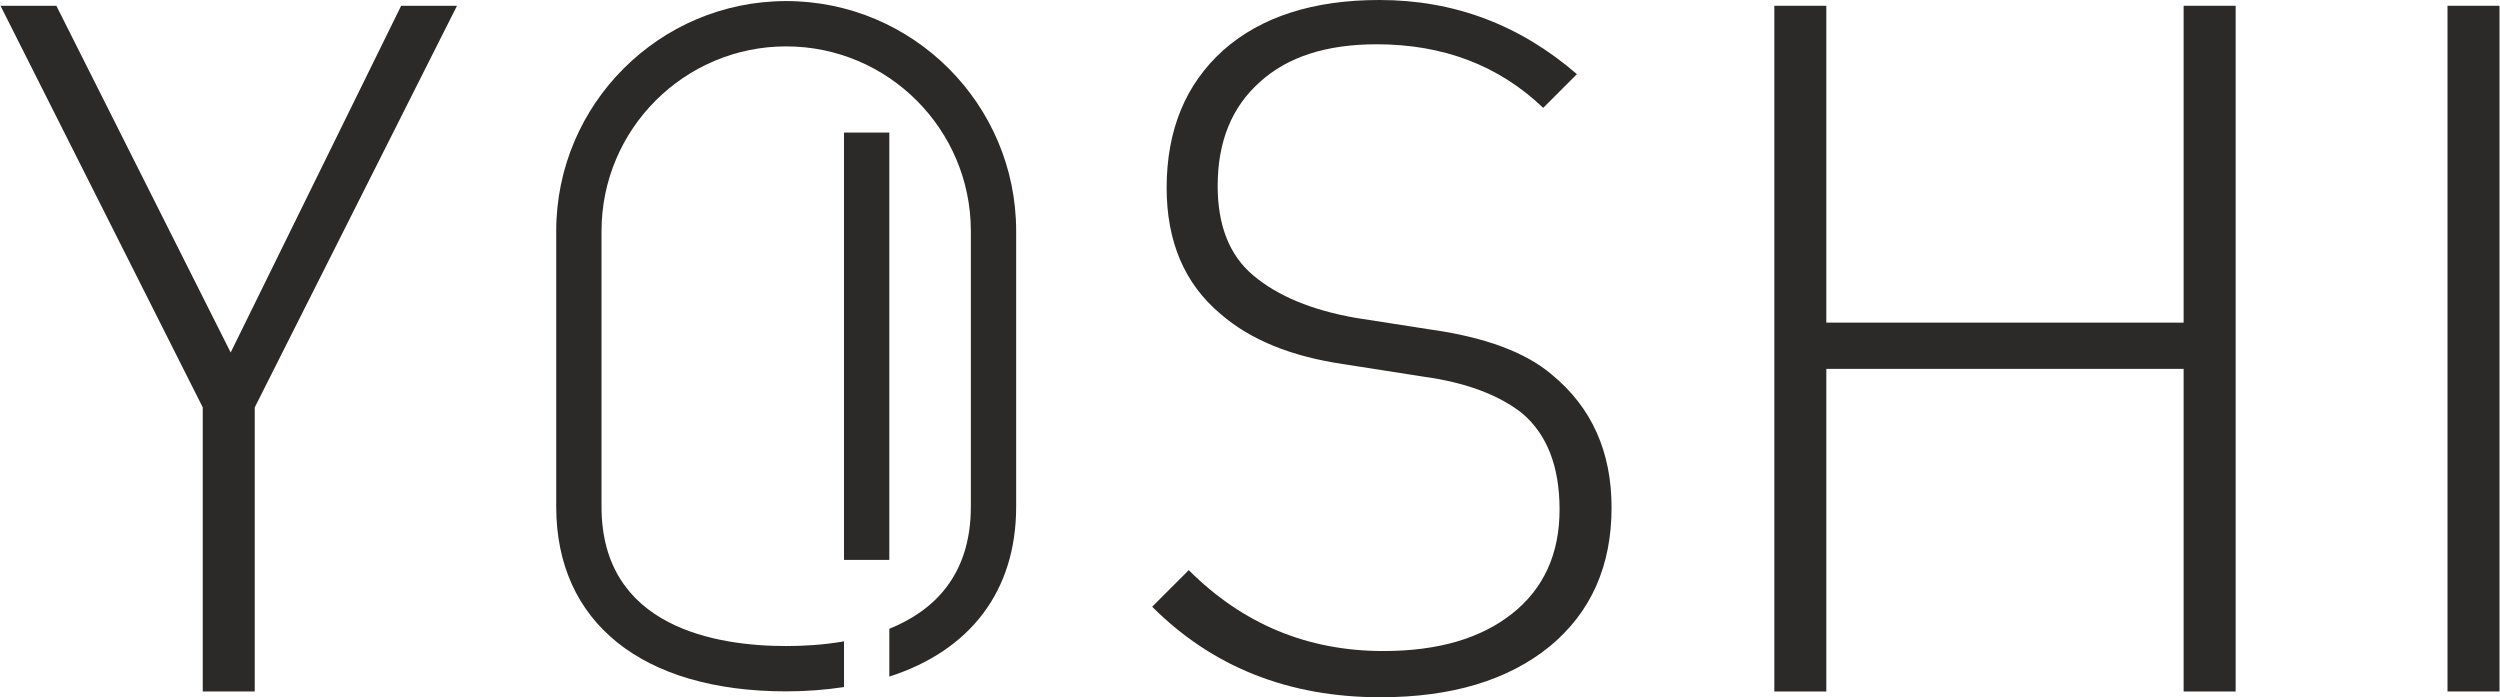
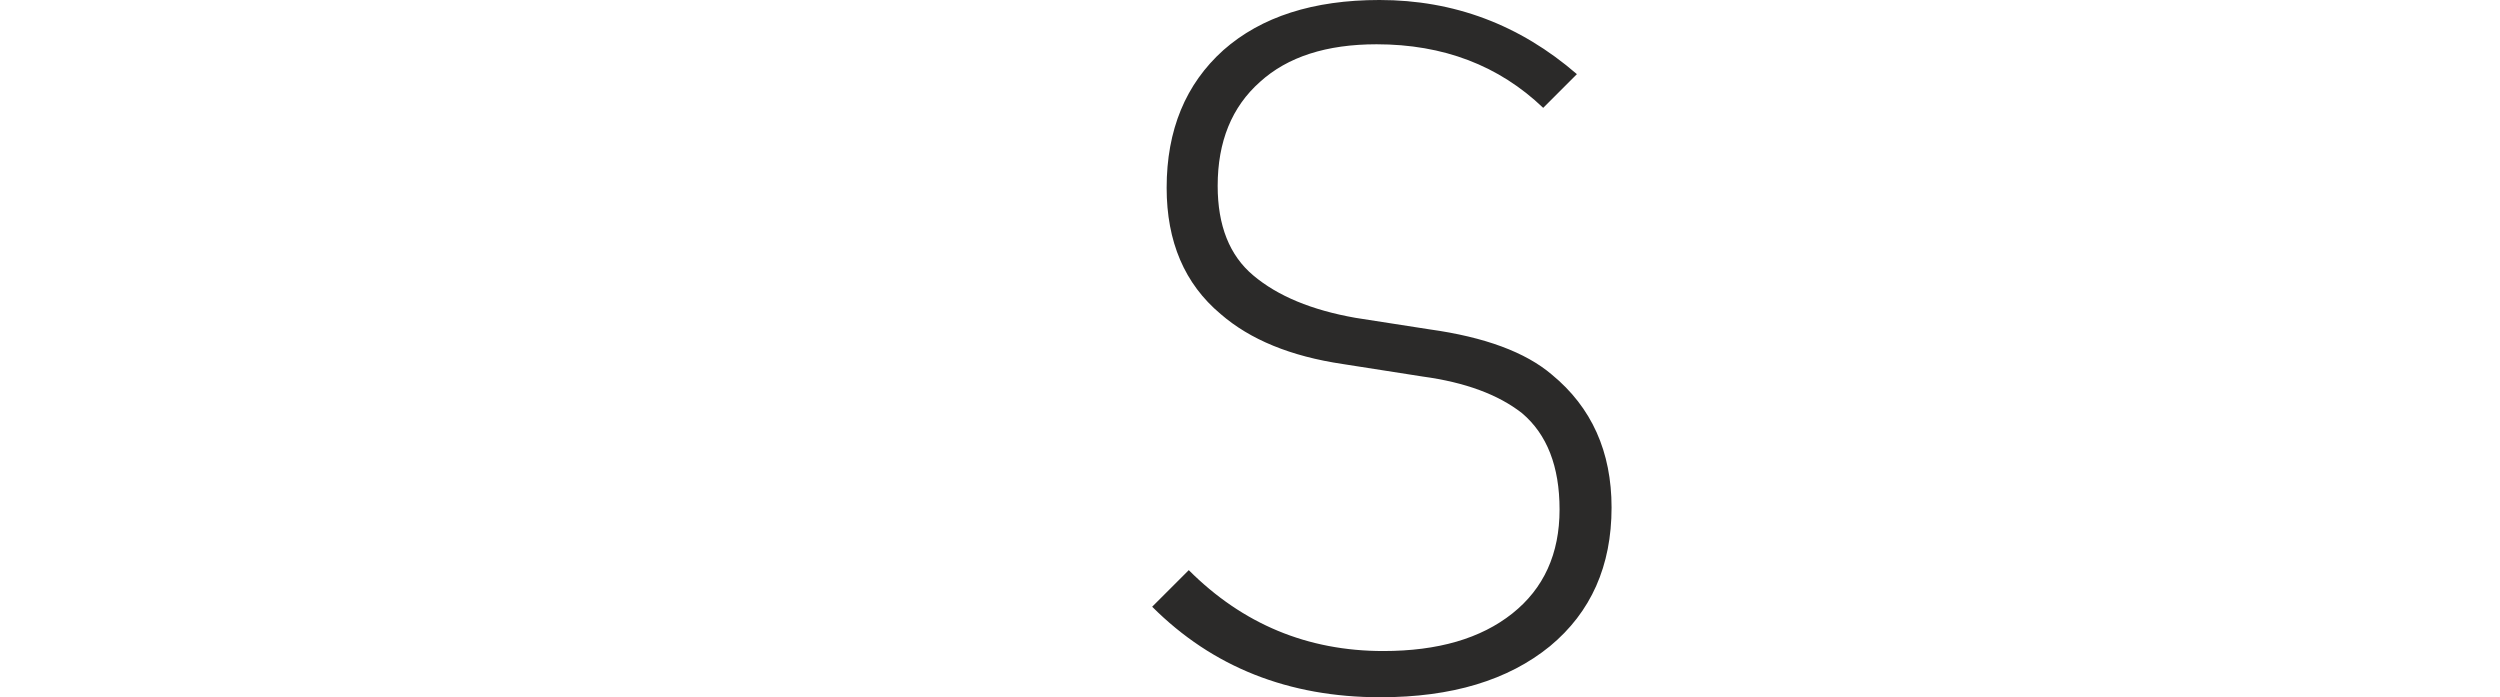
<svg xmlns="http://www.w3.org/2000/svg" xml:space="preserve" width="1678px" height="468px" version="1.1" style="shape-rendering:geometricPrecision; text-rendering:geometricPrecision; image-rendering:optimizeQuality; fill-rule:evenodd; clip-rule:evenodd" viewBox="0 0 1675.36 467.45">
  <defs>
    <style type="text/css"> .fil0 {fill:#2B2A29;fill-rule:nonzero} </style>
  </defs>
  <g id="Layer_x0020_1">
-     <polygon class="fil0" points="268.6,3.87 154.31,236.31 37.45,3.87 0,3.87 135.59,273.11 135.59,463.58 170.45,463.58 170.45,273.11 306.04,3.87 " />
    <path class="fil0" d="M1038.75 433.24c-27.99,22.81 -65.85,34.21 -113.64,34.21 -61.55,0 -112.56,-20.23 -153.02,-60.69l24.54 -24.53c36.16,36.16 79.63,54.23 130.42,54.23 36.59,0 65.42,-8.39 86.52,-25.19 21.08,-16.77 31.64,-40.02 31.64,-69.72 0,-28.83 -8.39,-50.37 -25.18,-64.57 -15.93,-12.47 -38.09,-20.66 -66.5,-24.53l-53.6 -8.39c-34.87,-5.16 -62.19,-16.36 -81.99,-33.57 -24.12,-20.23 -36.15,-48.43 -36.15,-84.59 0,-38.74 12.68,-69.51 38.08,-92.33 25.39,-22.38 60.27,-33.57 104.6,-33.57 49.92,0 94.04,16.57 132.36,49.71l-22.59 22.6c-29.71,-28.41 -66.94,-42.62 -111.7,-42.62 -33.58,0 -59.63,8.4 -78.14,25.19 -18.94,16.79 -28.4,40.03 -28.4,69.73 0,26.69 7.96,46.71 23.88,60.04 16.37,13.79 39.17,23.25 68.45,28.42l49.71 7.74c37.02,5.17 64.35,15.29 82.01,30.35 26.68,21.95 40.02,51.65 40.02,89.1 0,39.17 -13.78,70.17 -41.32,92.98z" />
-     <polygon class="fil0" points="1463.59,247.29 1224.05,247.29 1224.05,463.59 1189.19,463.59 1189.19,3.87 1224.05,3.87 1224.05,216.29 1463.59,216.29 1463.59,3.87 1498.47,3.87 1498.47,463.59 1463.59,463.59 " />
-     <polygon class="fil0" points="1640.5,3.87 1675.36,3.87 1675.36,463.57 1640.5,463.57 " />
-     <polygon class="fil0" points="595.88,375.36 565.5,375.36 565.5,88.87 595.88,88.87 " />
-     <path class="fil0" d="M526.74 0.72c-85.02,0 -154.18,69.17 -154.18,154.17l0 184.84c0,77.5 57.63,123.77 154.18,123.77 13.76,0 26.63,-1.05 38.76,-2.88l0 -30.65c-13.75,2.4 -27.23,3.15 -38.76,3.15 -46.24,0 -123.8,-12.13 -123.8,-93.39l0 -184.84c0,-68.25 55.53,-123.79 123.8,-123.79 68.26,0 123.79,55.54 123.79,123.79l0 184.84c0,45.91 -24.77,69.75 -54.65,81.8l0 32.06c54.18,-17.43 85.03,-57.27 85.03,-113.86l0 -184.84c0,-85 -69.16,-154.17 -154.17,-154.17z" />
  </g>
</svg>